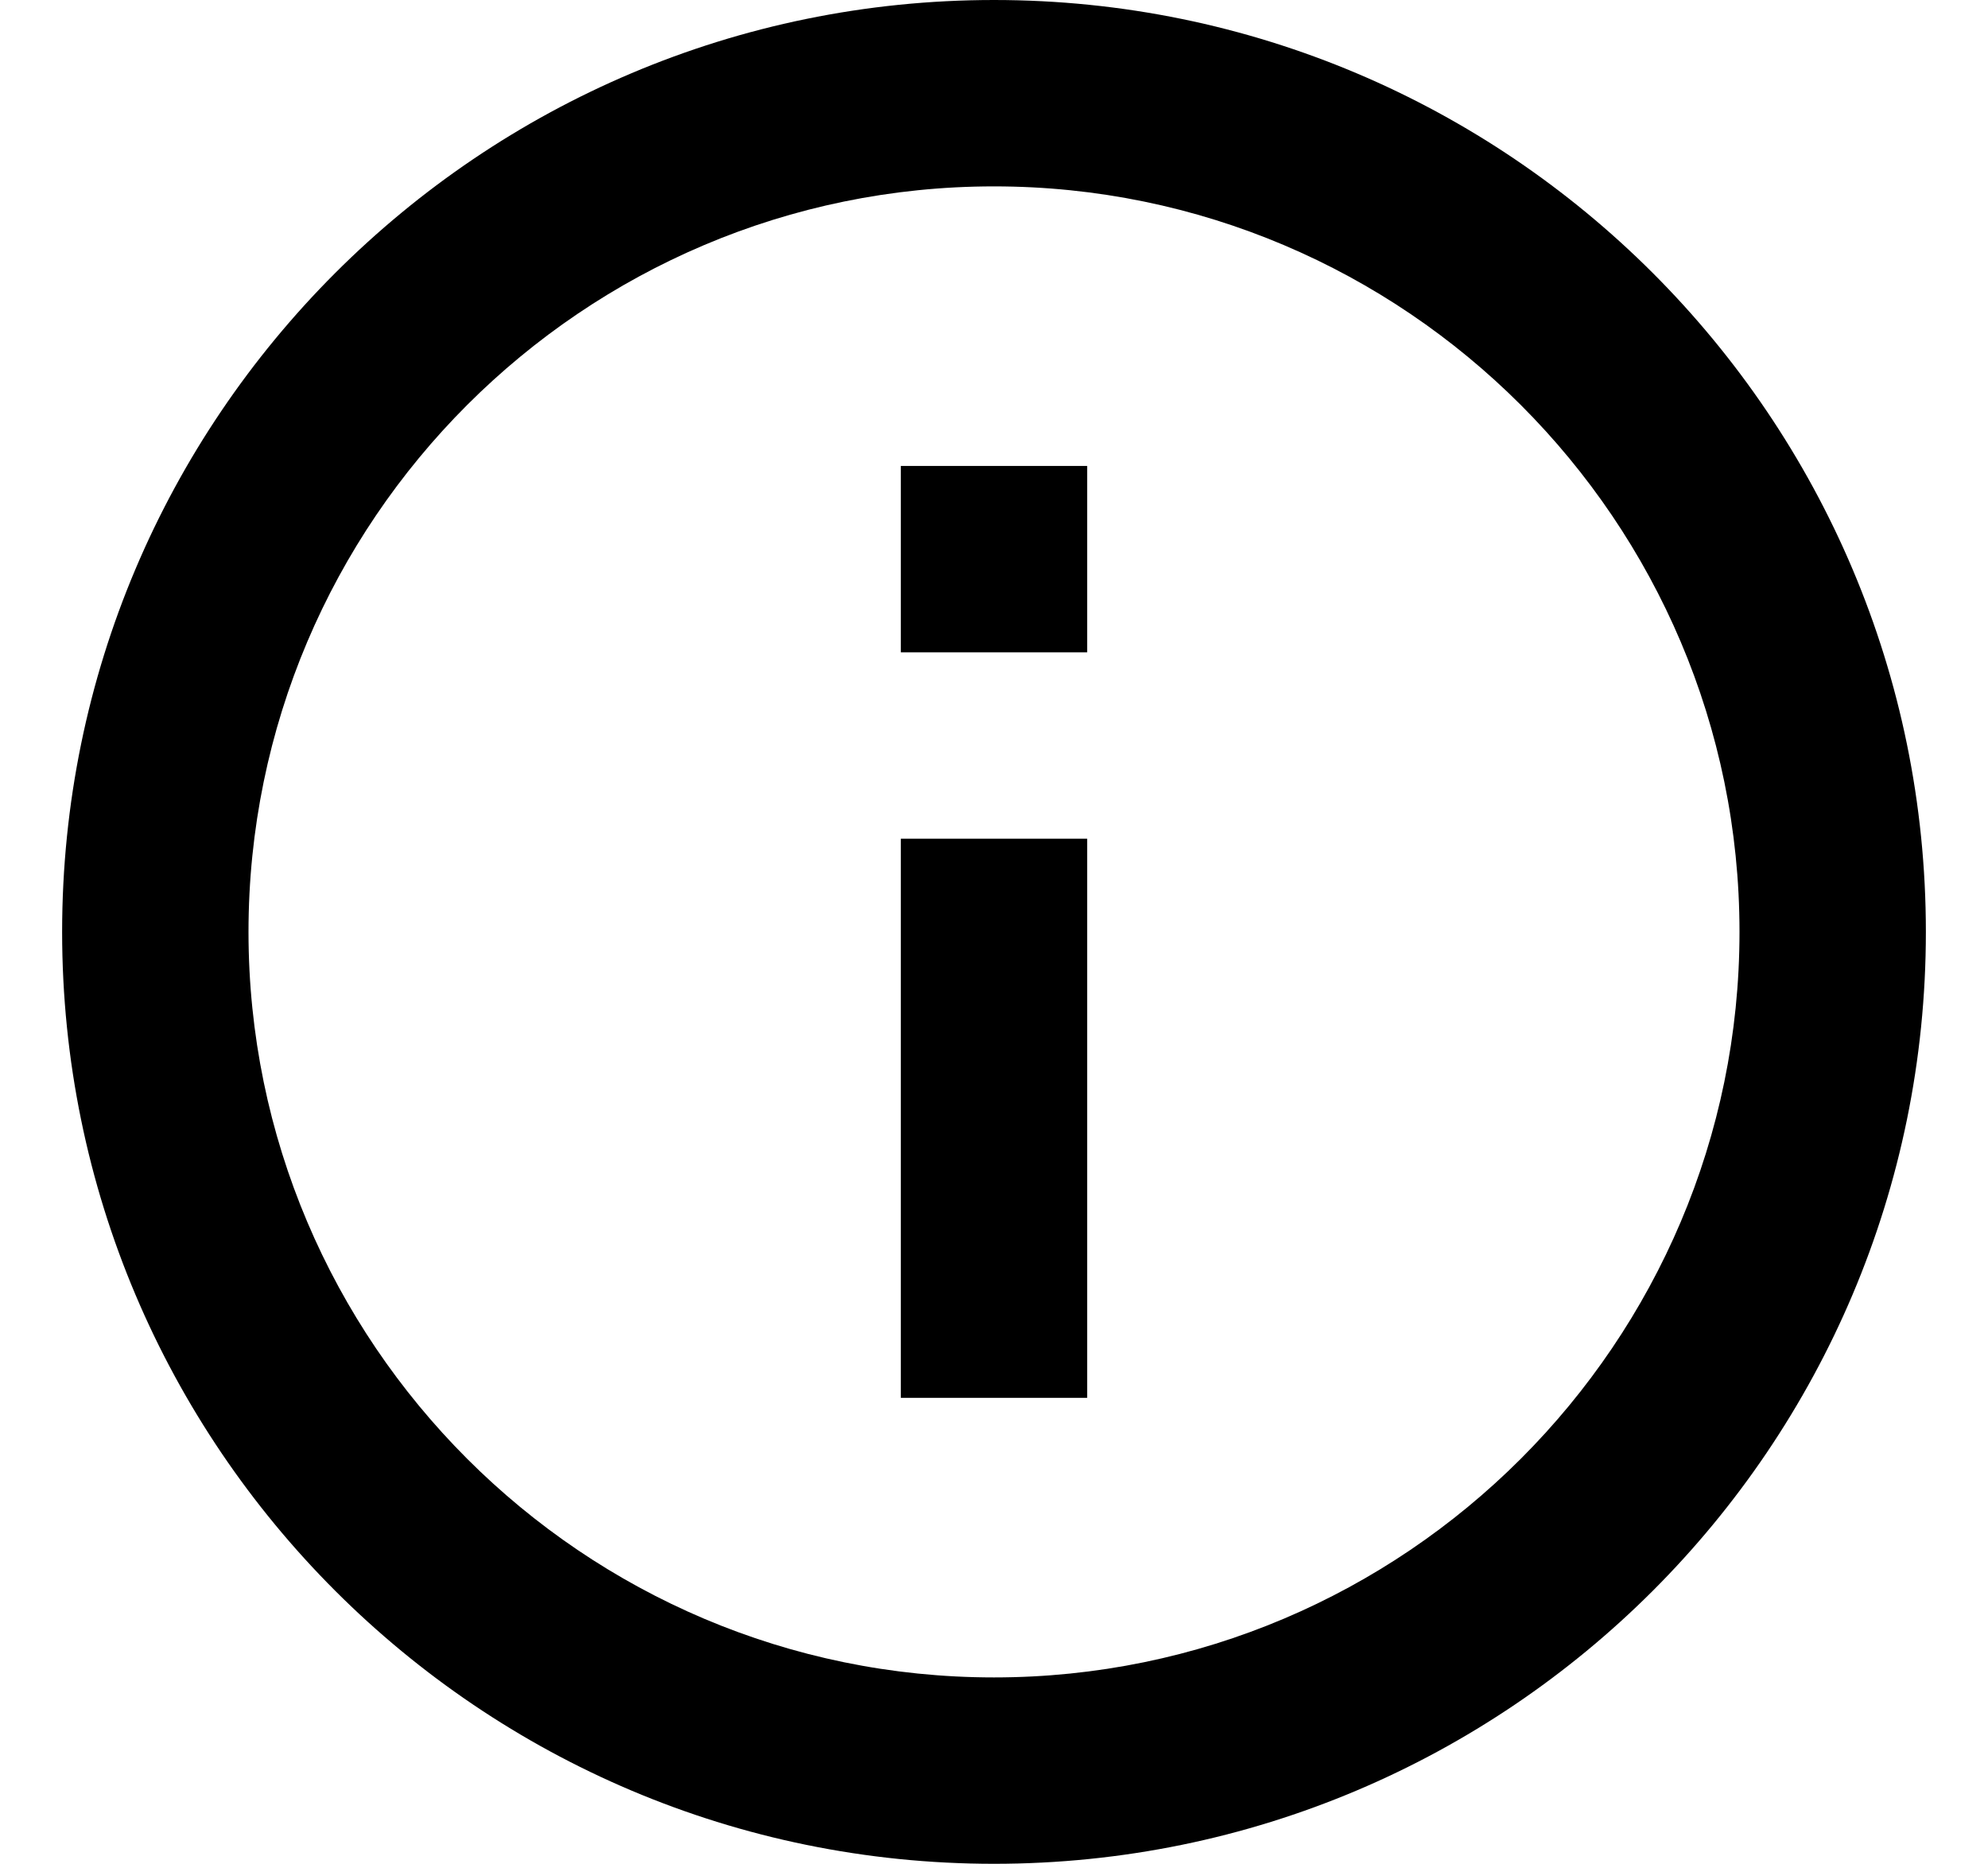
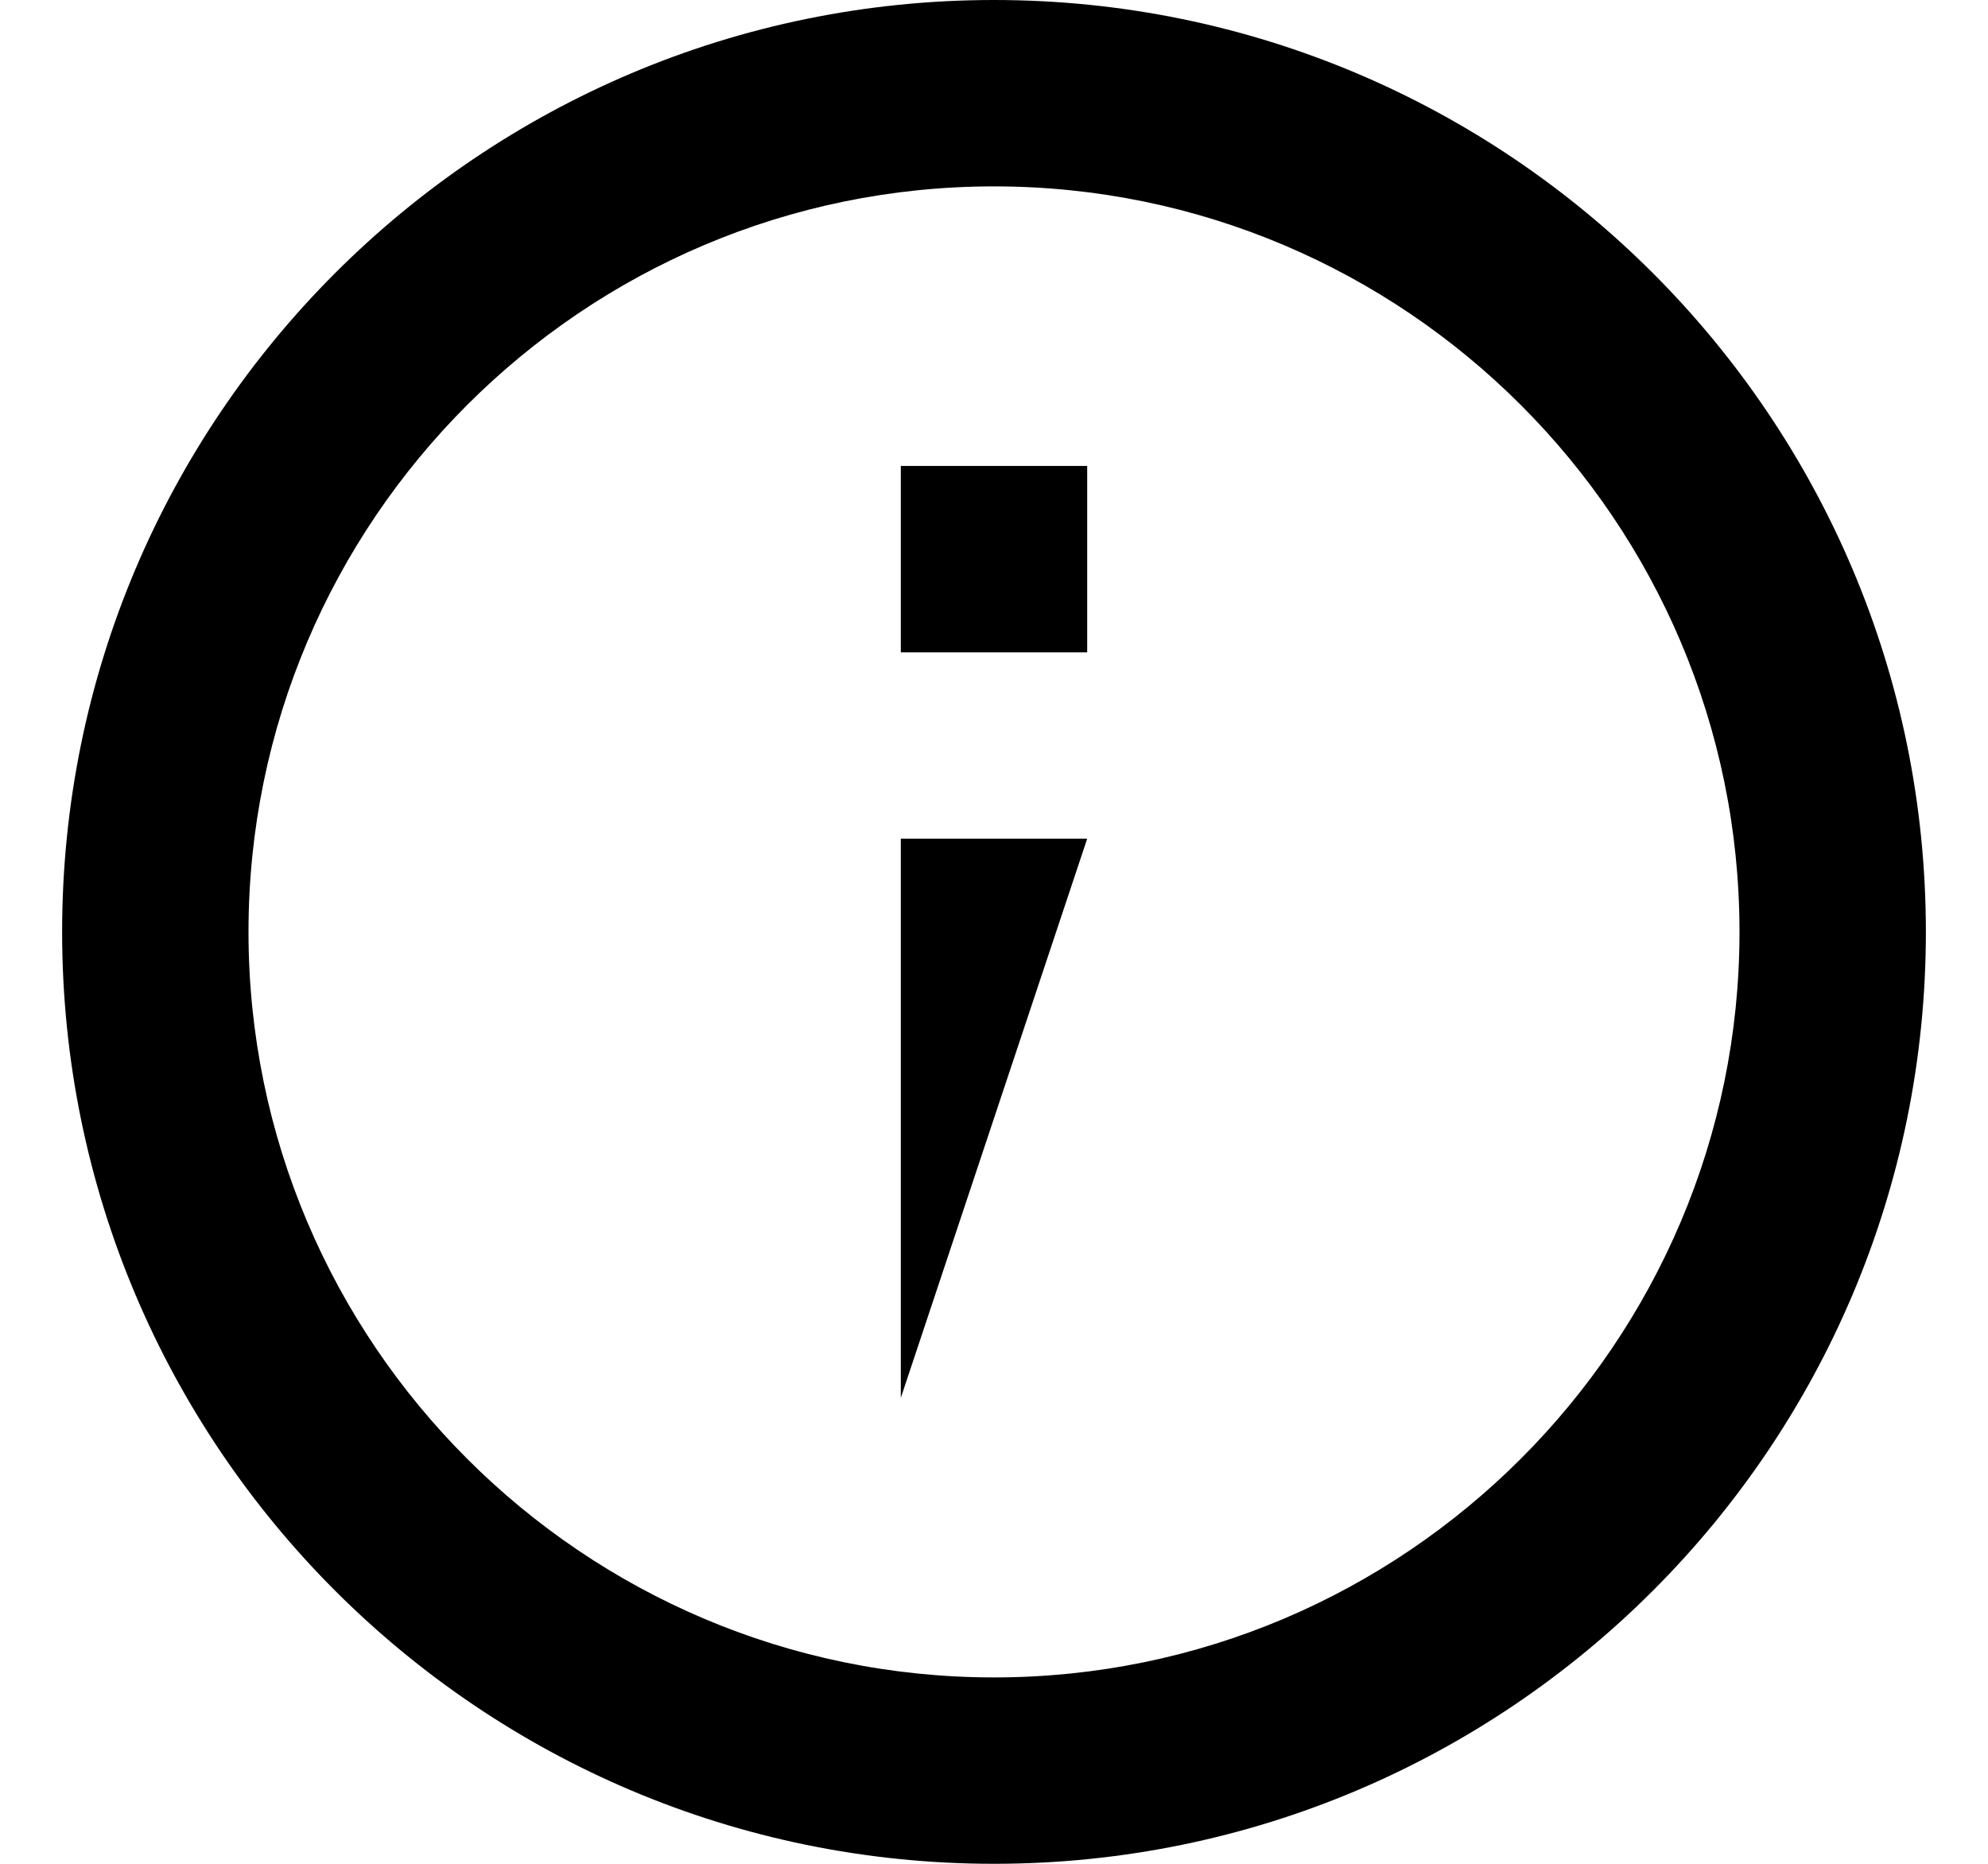
<svg xmlns="http://www.w3.org/2000/svg" width="16" height="15" viewBox="0 0 16 15" fill="none">
-   <path fill-rule="evenodd" clip-rule="evenodd" d="M8 1.31134e-06C3.86 5.87481e-07 0.5 3.36 0.5 7.5C0.5 11.64 3.86 15 8 15C12.14 15 15.5 11.64 15.5 7.5C15.5 3.36 12.14 2.0352e-06 8 1.31134e-06ZM7.25 3.75L7.25 5.25L8.75 5.25L8.75 3.75L7.25 3.75ZM7.25 6.75L7.25 11.25L8.75 11.25L8.75 6.75L7.25 6.75ZM2 7.5C2 10.807 4.692 13.5 8 13.5C11.307 13.5 14 10.807 14 7.5C14 4.192 11.307 1.5 8 1.5C4.692 1.5 2 4.192 2 7.5Z" style="fill: currentcolor" />
+   <path fill-rule="evenodd" clip-rule="evenodd" d="M8 1.31134e-06C3.86 5.87481e-07 0.5 3.36 0.5 7.5C0.5 11.64 3.86 15 8 15C12.14 15 15.5 11.64 15.5 7.5C15.5 3.36 12.14 2.0352e-06 8 1.31134e-06ZM7.25 3.75L7.25 5.25L8.75 5.25L8.75 3.75L7.25 3.75ZM7.25 6.75L7.25 11.25L8.75 6.75L7.25 6.75ZM2 7.5C2 10.807 4.692 13.5 8 13.5C11.307 13.5 14 10.807 14 7.5C14 4.192 11.307 1.5 8 1.5C4.692 1.5 2 4.192 2 7.5Z" style="fill: currentcolor" />
</svg>